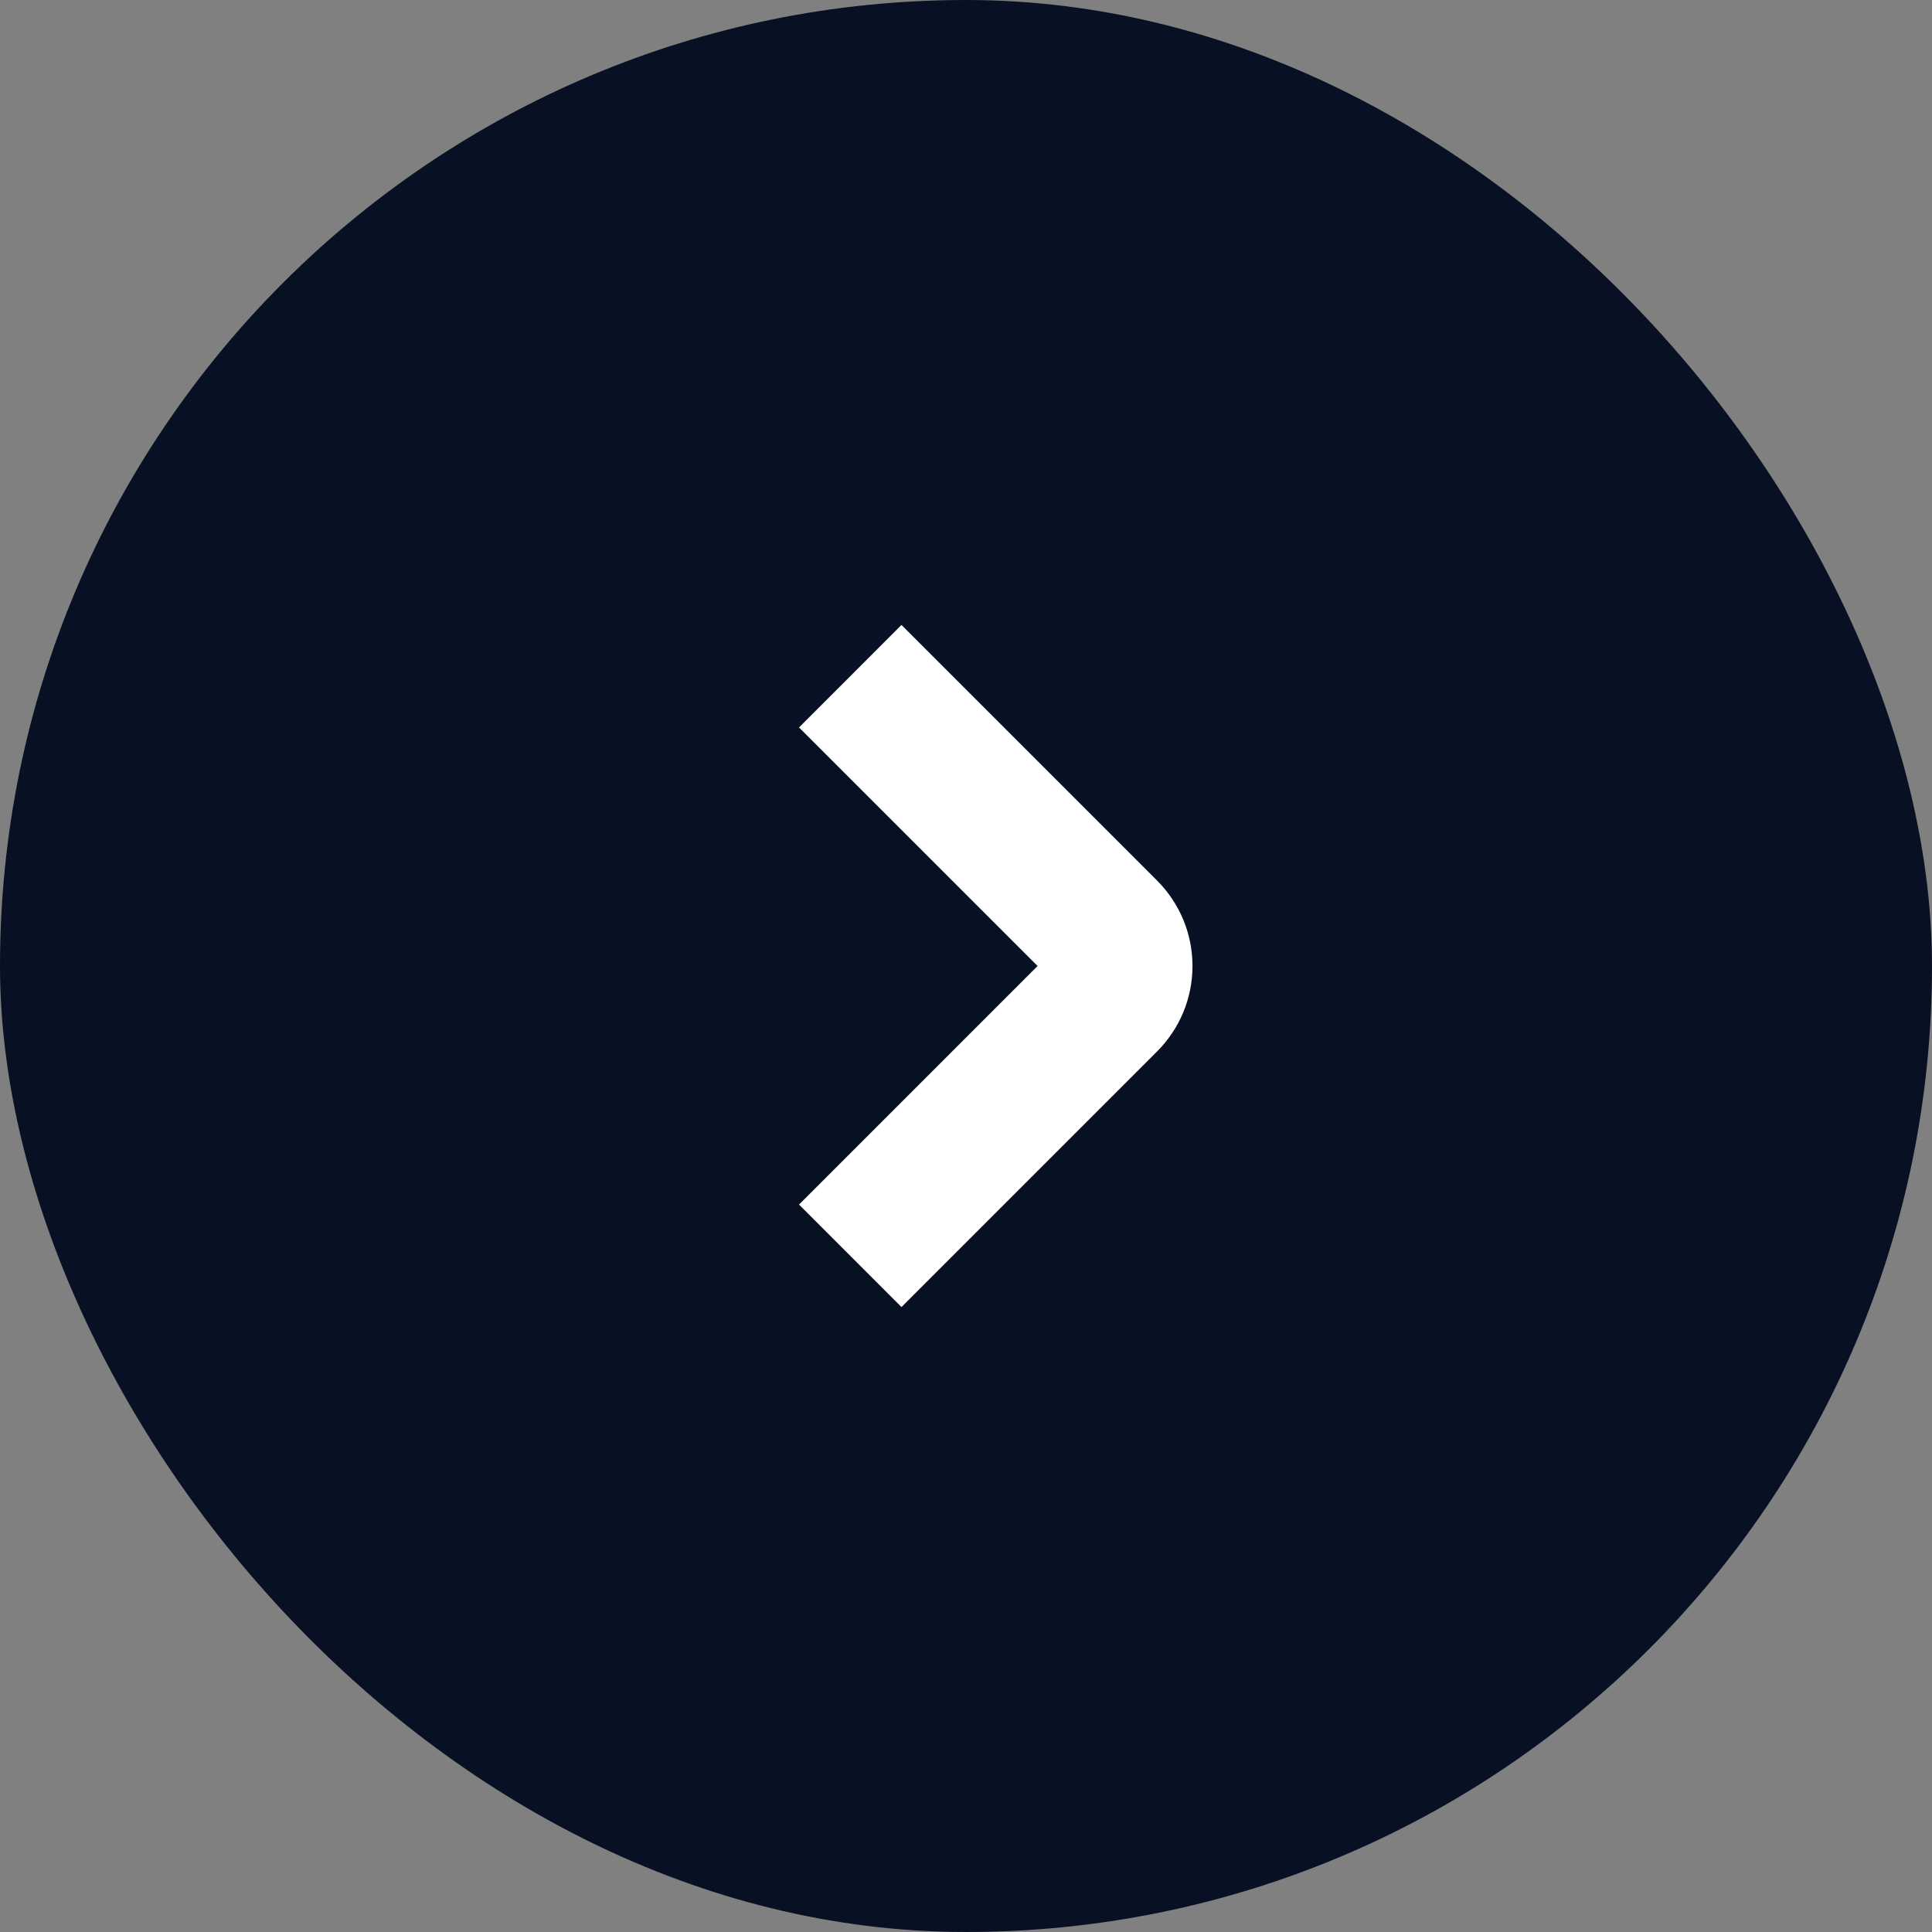
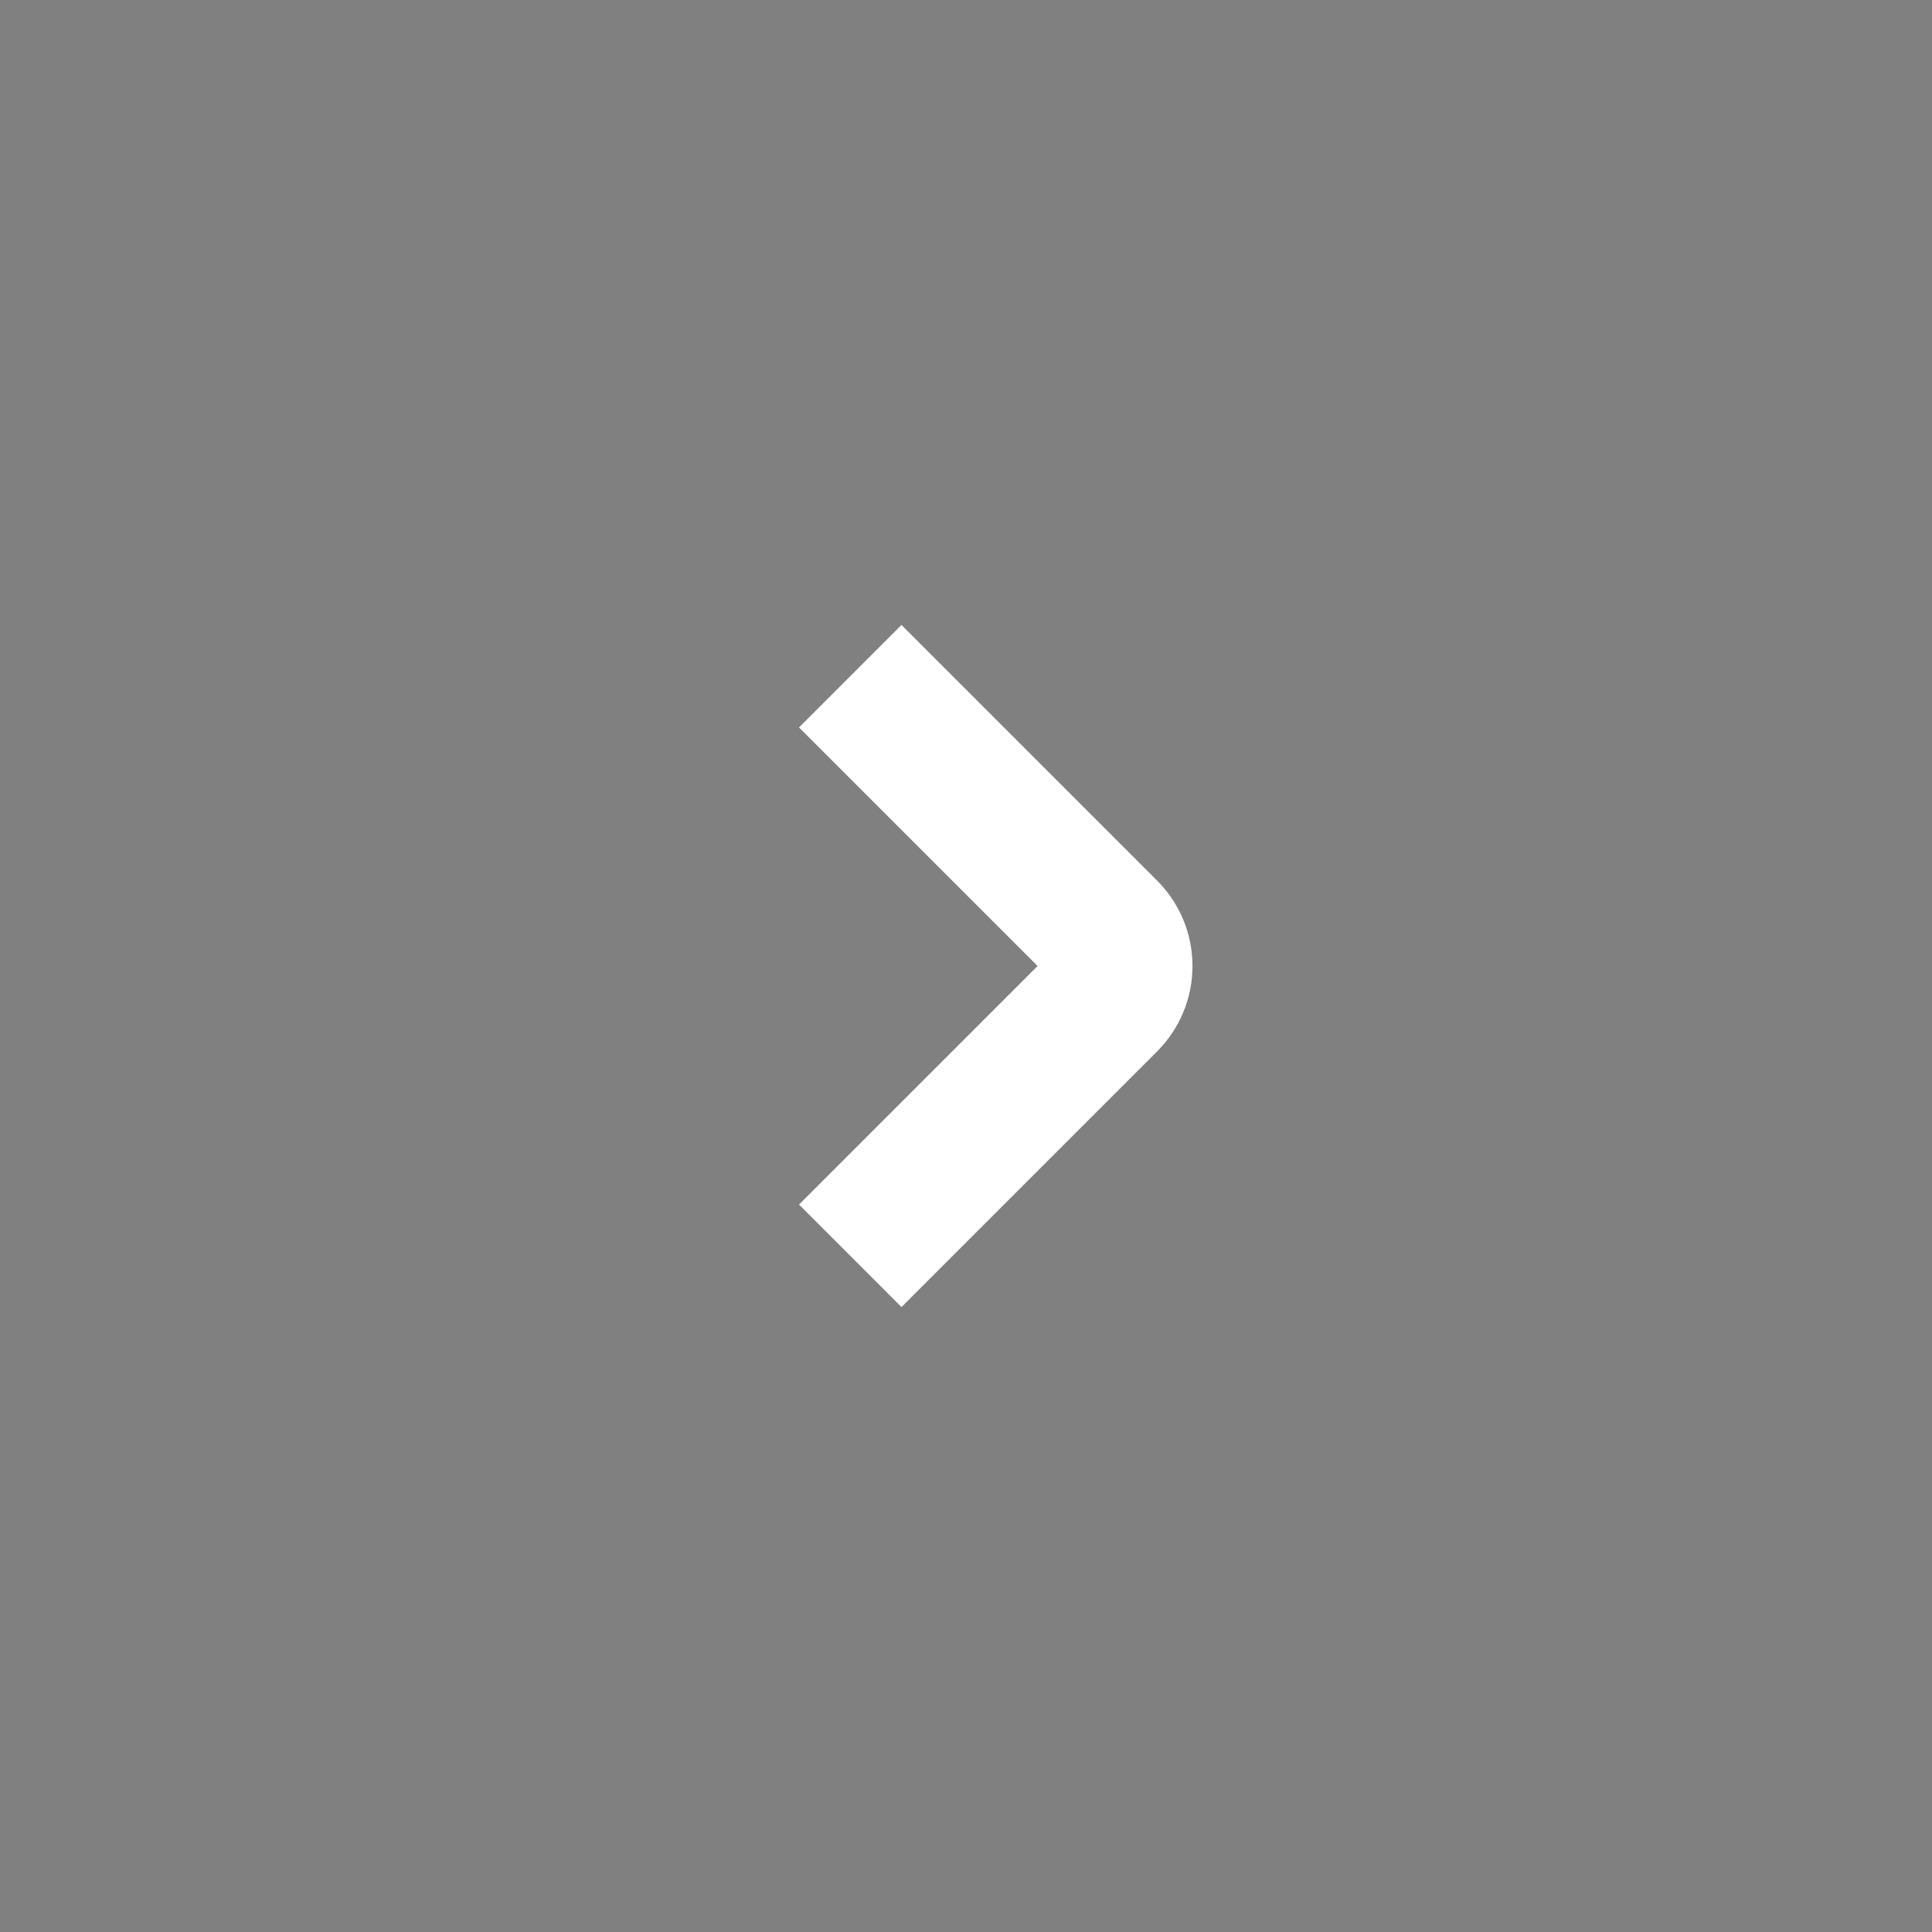
<svg xmlns="http://www.w3.org/2000/svg" width="40" height="40" viewBox="0 0 40 40" fill="none">
  <rect x="0" y="0" width="40" height="40" fill="#808080" stroke="none" />
-   <rect width="40" height="40" rx="20" fill="#081024" />
  <path d="M18.664 27.061L16.543 24.939L21.482 20L16.543 15.061L18.664 12.939L23.957 18.232C24.189 18.464 24.373 18.74 24.499 19.043C24.625 19.346 24.689 19.672 24.689 20C24.689 20.328 24.625 20.654 24.499 20.957C24.373 21.26 24.189 21.536 23.957 21.768L18.664 27.061Z" fill="white" />
</svg>